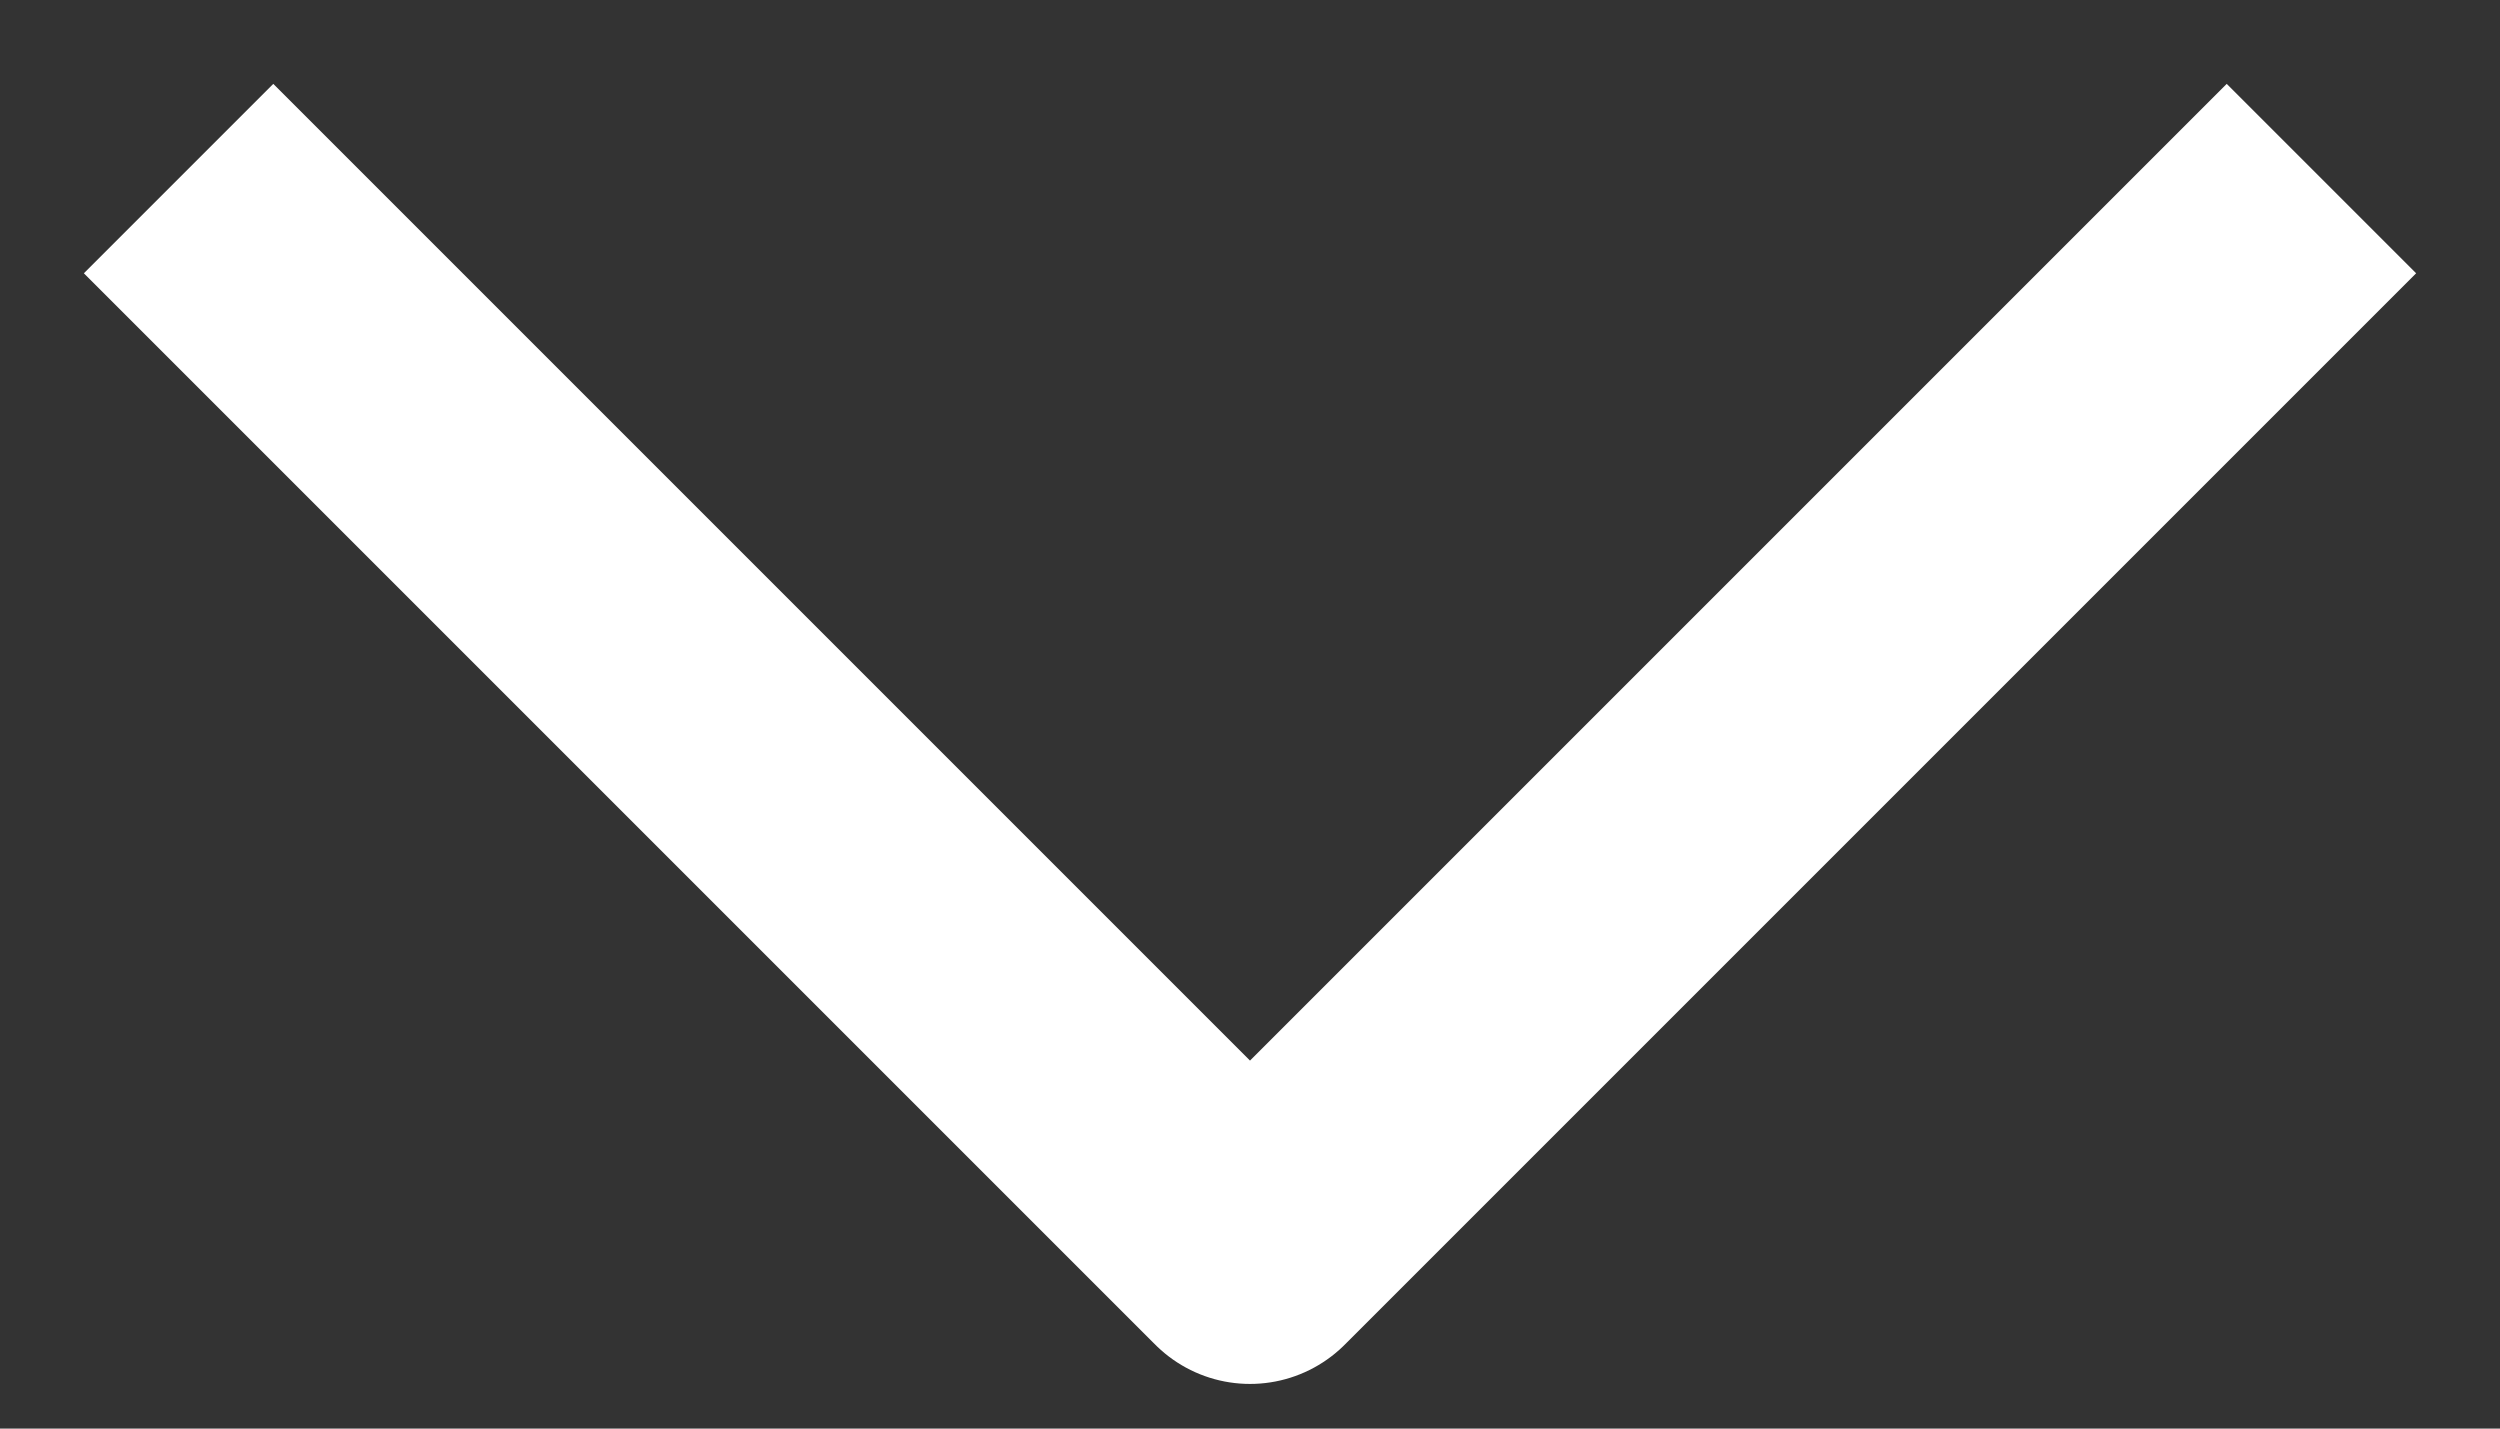
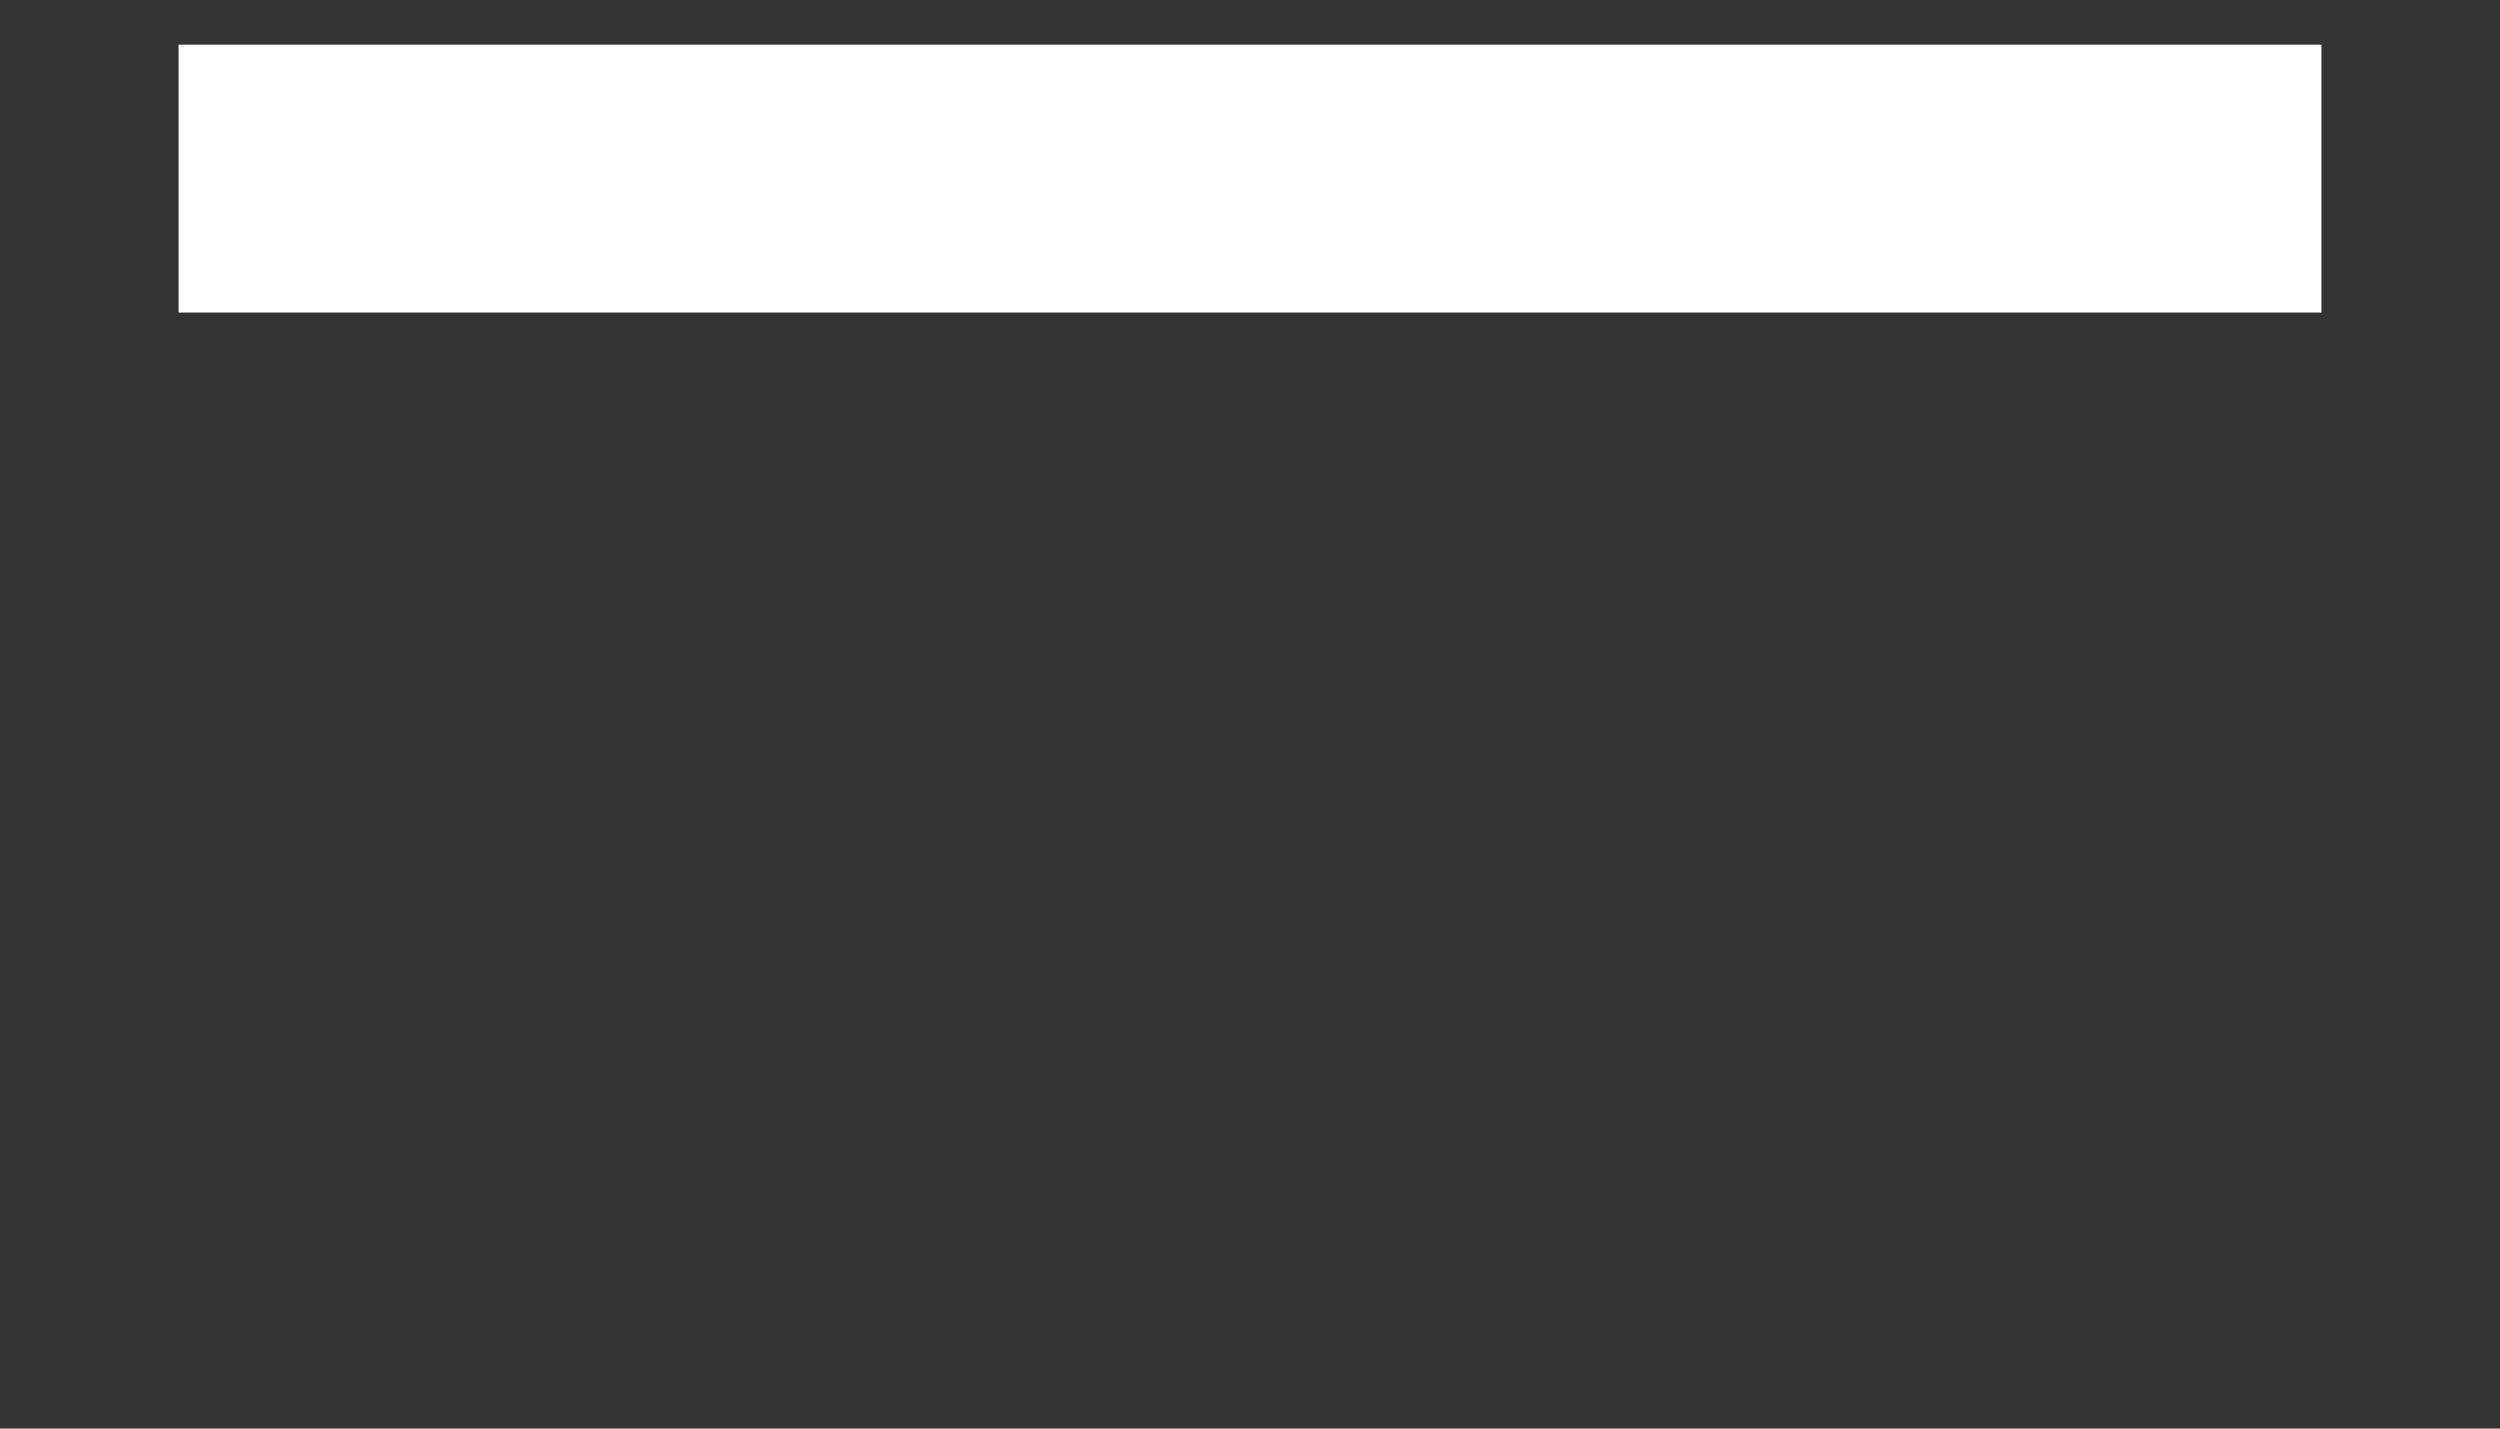
<svg xmlns="http://www.w3.org/2000/svg" width="28" height="16" viewBox="0 0 28 16" fill="none">
  <rect x="0" y="0" width="28" height="16" fill="#333333" stroke="none" />
-   <path d="M2 2L14 14L26 2" stroke="white" stroke-width="3" stroke-linejoin="round" />
+   <path d="M2 2L26 2" stroke="white" stroke-width="3" stroke-linejoin="round" />
</svg>